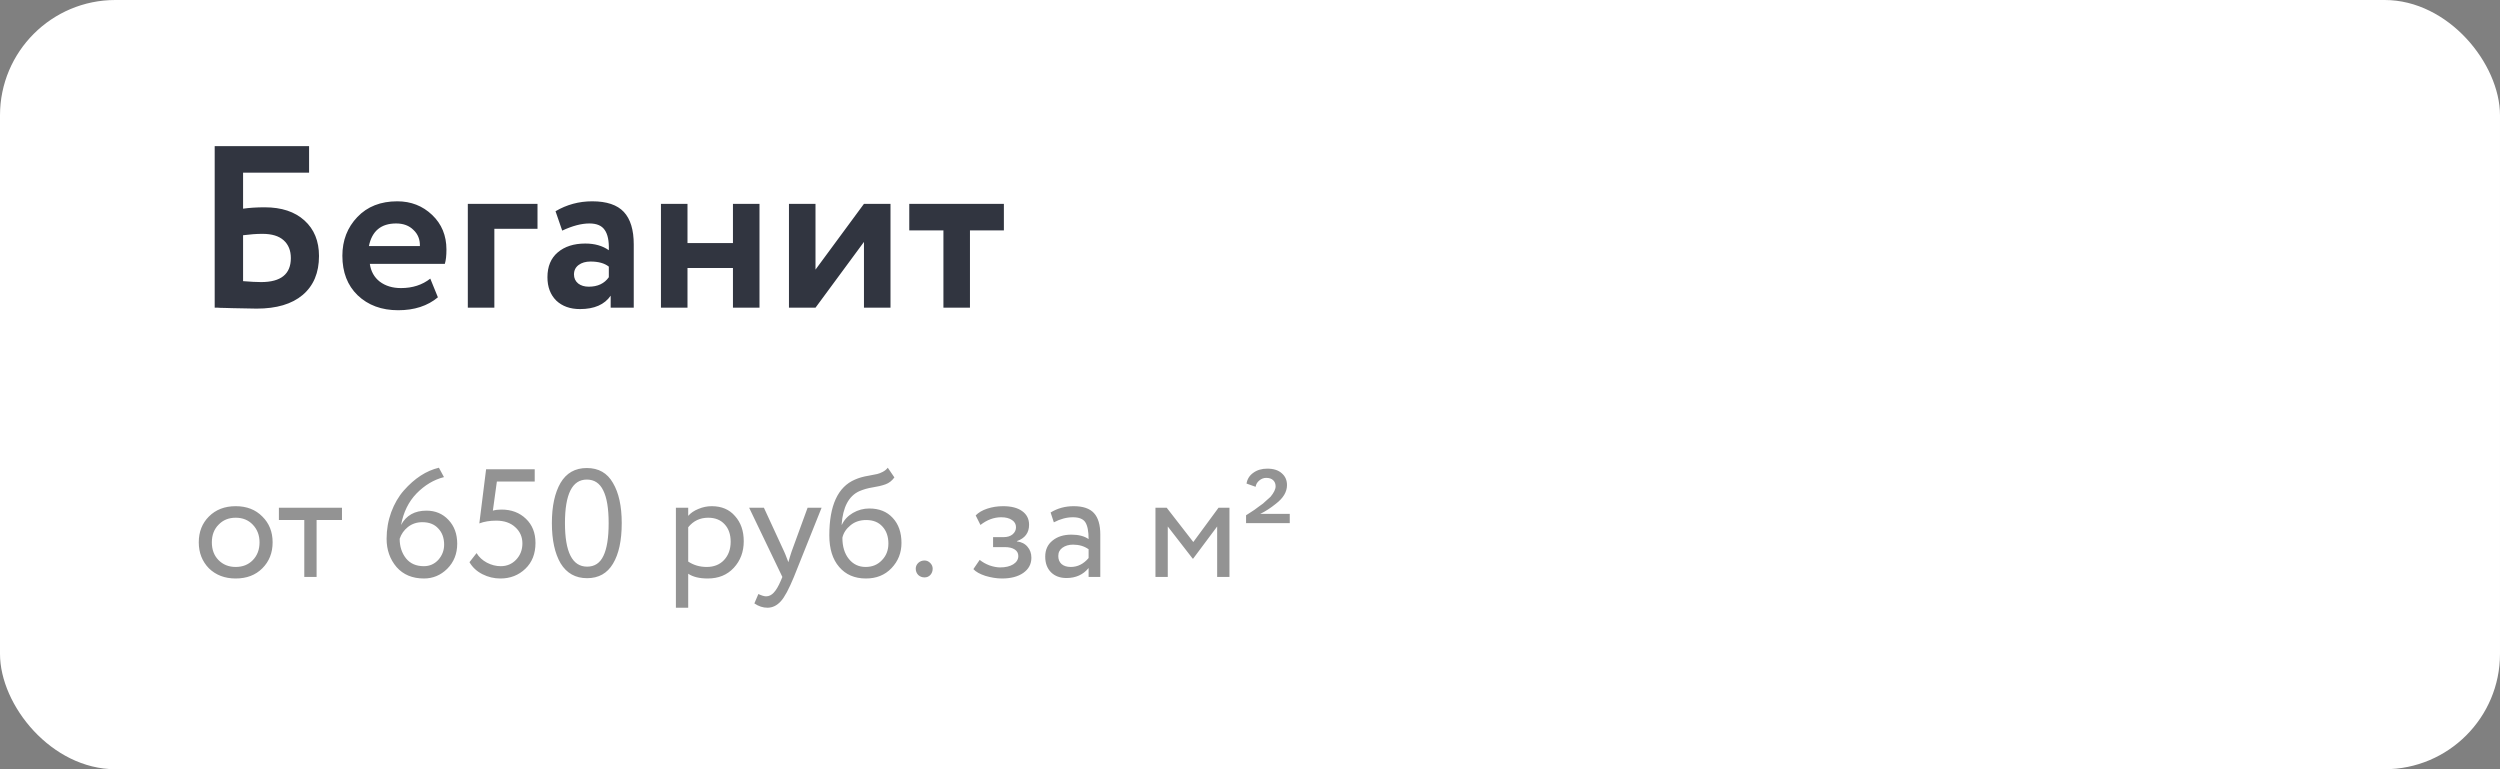
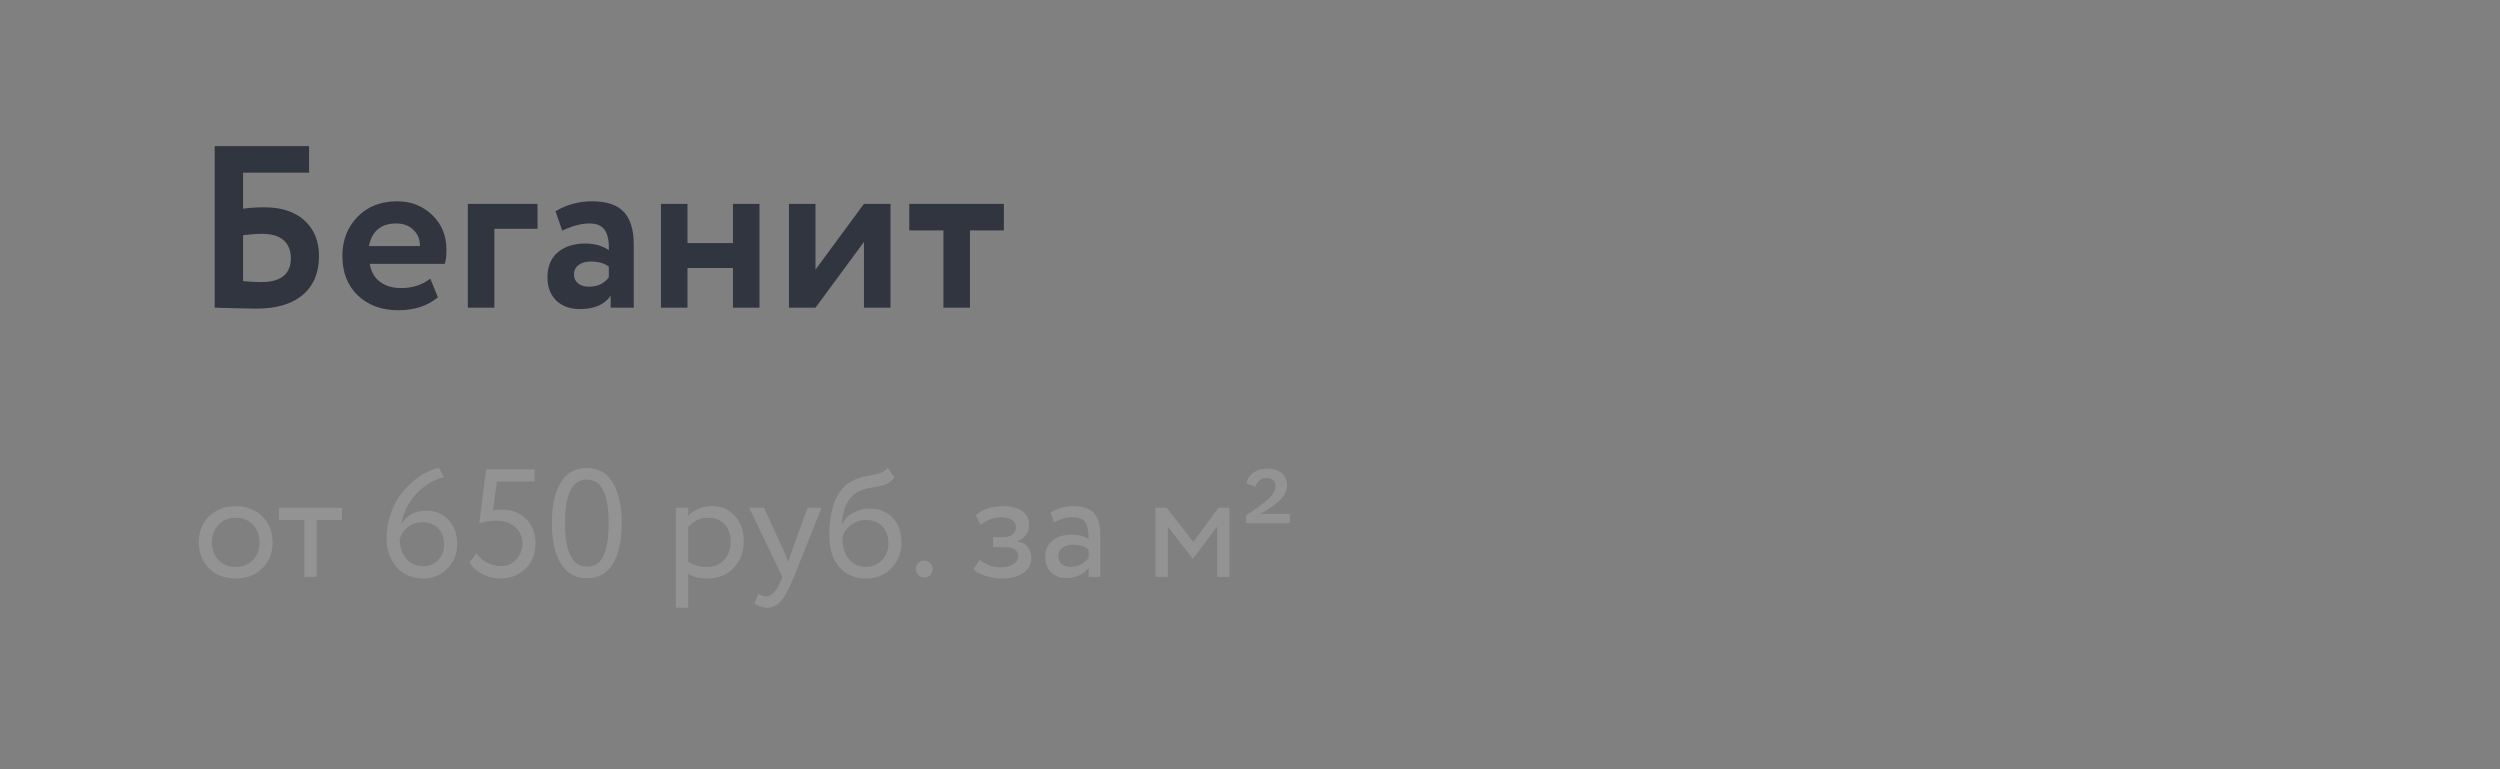
<svg xmlns="http://www.w3.org/2000/svg" width="260" height="80" viewBox="0 0 260 80" fill="none">
  <rect x="0" y="0" width="260" height="80" fill="#808080" stroke="none" />
-   <rect width="260" height="80" rx="12" fill="white" />
  <path d="M22.328 32V15.2H32.144V17.96H25.28V21.704C25.936 21.608 26.688 21.56 27.536 21.56C29.28 21.56 30.656 22.016 31.664 22.928C32.672 23.84 33.176 25.072 33.176 26.624C33.176 28.368 32.608 29.72 31.472 30.68C30.352 31.624 28.76 32.096 26.696 32.096C26.312 32.096 25.464 32.08 24.152 32.048C23.896 32.048 23.624 32.04 23.336 32.024C23.048 32.024 22.824 32.016 22.664 32C22.52 32 22.408 32 22.328 32ZM27.296 24.32C26.688 24.32 26.016 24.368 25.28 24.464V29.24C26.064 29.304 26.688 29.336 27.152 29.336C29.216 29.336 30.248 28.504 30.248 26.84C30.248 26.056 30 25.44 29.504 24.992C29.008 24.544 28.272 24.32 27.296 24.32ZM44.75 28.976L45.542 30.92C44.47 31.816 43.094 32.264 41.414 32.264C39.686 32.264 38.278 31.744 37.19 30.704C36.134 29.68 35.606 28.312 35.606 26.6C35.606 25 36.126 23.656 37.166 22.568C38.206 21.48 39.59 20.936 41.318 20.936C42.742 20.936 43.95 21.408 44.942 22.352C45.934 23.296 46.43 24.496 46.43 25.952C46.43 26.592 46.374 27.088 46.262 27.44H38.462C38.574 28.224 38.918 28.84 39.494 29.288C40.086 29.736 40.822 29.96 41.702 29.96C42.902 29.96 43.918 29.632 44.75 28.976ZM41.198 23.24C39.63 23.24 38.686 24.024 38.366 25.592H43.67C43.686 24.904 43.462 24.344 42.998 23.912C42.55 23.464 41.95 23.24 41.198 23.24ZM51.413 32H48.653V21.2H55.901V23.792H51.413V32ZM58.47 23.984L57.774 21.968C58.942 21.28 60.214 20.936 61.59 20.936C63.094 20.936 64.19 21.304 64.878 22.04C65.566 22.776 65.91 23.904 65.91 25.424V32H63.51V30.752C62.87 31.68 61.806 32.144 60.318 32.144C59.294 32.144 58.47 31.848 57.846 31.256C57.238 30.648 56.934 29.84 56.934 28.832C56.934 27.712 57.294 26.848 58.014 26.24C58.734 25.632 59.686 25.328 60.87 25.328C61.846 25.328 62.662 25.56 63.318 26.024C63.35 25.064 63.206 24.36 62.886 23.912C62.582 23.464 62.054 23.24 61.302 23.24C60.47 23.24 59.526 23.488 58.47 23.984ZM61.23 29.816C62.158 29.816 62.854 29.488 63.318 28.832V27.728C62.87 27.376 62.238 27.2 61.422 27.2C60.91 27.2 60.494 27.32 60.174 27.56C59.854 27.8 59.694 28.128 59.694 28.544C59.694 28.928 59.838 29.24 60.126 29.48C60.414 29.704 60.782 29.816 61.23 29.816ZM78.987 32H76.227V27.872H71.499V32H68.739V21.2H71.499V25.28H76.227V21.2H78.987V32ZM89.852 25.16L84.812 32H82.052V21.2H84.812V28.04L89.852 21.2H92.612V32H89.852V25.16ZM98.116 23.96H94.564V21.2H104.404V23.96H100.876V32H98.116V23.96Z" fill="#313540" />
  <path d="M21.728 59.107C21.024 58.382 20.672 57.48 20.672 56.403C20.672 55.315 21.024 54.419 21.728 53.715C22.443 53 23.371 52.643 24.512 52.643C25.653 52.643 26.576 53 27.28 53.715C27.995 54.419 28.352 55.315 28.352 56.403C28.352 57.491 27.995 58.392 27.28 59.107C26.576 59.811 25.653 60.163 24.512 60.163C23.381 60.163 22.453 59.811 21.728 59.107ZM22.736 54.563C22.267 55.032 22.032 55.646 22.032 56.403C22.032 57.16 22.261 57.774 22.72 58.243C23.189 58.723 23.787 58.963 24.512 58.963C25.237 58.963 25.829 58.728 26.288 58.259C26.757 57.779 26.992 57.16 26.992 56.403C26.992 55.667 26.757 55.054 26.288 54.563C25.829 54.083 25.237 53.843 24.512 53.843C23.787 53.843 23.195 54.083 22.736 54.563ZM31.646 54.083H29.006V52.803H35.566V54.083H32.926V60.003H31.646V54.083ZM40.206 56.035C40.206 55.075 40.366 54.152 40.686 53.267C41.017 52.382 41.454 51.63 41.998 51.011C43.118 49.742 44.334 48.952 45.646 48.643L46.174 49.619C45.118 49.886 44.164 50.456 43.31 51.331C42.489 52.184 41.956 53.272 41.71 54.595C42.244 53.603 43.124 53.107 44.35 53.107C45.278 53.107 46.041 53.427 46.638 54.067C47.246 54.707 47.55 55.534 47.55 56.547C47.55 57.592 47.204 58.462 46.51 59.155C45.828 59.827 45.022 60.163 44.094 60.163C42.889 60.163 41.94 59.768 41.246 58.979C40.553 58.168 40.206 57.187 40.206 56.035ZM41.566 56.035C41.566 56.835 41.785 57.512 42.222 58.067C42.66 58.611 43.278 58.883 44.078 58.883C44.676 58.883 45.177 58.664 45.582 58.227C45.988 57.768 46.19 57.24 46.19 56.643C46.19 55.95 45.988 55.39 45.582 54.963C45.188 54.526 44.633 54.307 43.918 54.307C43.353 54.307 42.857 54.472 42.43 54.803C42.014 55.134 41.726 55.544 41.566 56.035ZM49.85 54.435L50.554 48.803H55.61V50.083H51.674L51.258 53.107C51.514 53.032 51.812 52.995 52.154 52.995C53.188 52.995 54.036 53.315 54.698 53.955C55.359 54.584 55.69 55.422 55.69 56.467C55.69 57.587 55.338 58.483 54.634 59.155C53.93 59.827 53.066 60.163 52.042 60.163C51.38 60.163 50.756 60.014 50.17 59.715C49.583 59.416 49.135 59 48.826 58.467L49.562 57.523C49.818 57.939 50.175 58.27 50.634 58.515C51.103 58.76 51.583 58.883 52.074 58.883C52.714 58.883 53.247 58.659 53.674 58.211C54.111 57.752 54.33 57.187 54.33 56.515C54.33 55.832 54.079 55.267 53.578 54.819C53.087 54.371 52.431 54.147 51.61 54.147C50.938 54.147 50.351 54.243 49.85 54.435ZM64.66 54.403C64.66 56.216 64.356 57.624 63.748 58.627C63.15 59.63 62.254 60.131 61.06 60.131C59.854 60.131 58.937 59.619 58.308 58.595C57.7 57.56 57.396 56.163 57.396 54.403C57.396 52.654 57.694 51.262 58.292 50.227C58.9 49.192 59.812 48.675 61.028 48.675C62.254 48.675 63.161 49.192 63.748 50.227C64.356 51.251 64.66 52.643 64.66 54.403ZM61.06 58.931C61.838 58.931 62.404 58.558 62.756 57.811C63.118 57.064 63.3 55.928 63.3 54.403C63.3 52.888 63.113 51.758 62.74 51.011C62.377 50.254 61.806 49.875 61.028 49.875C59.513 49.875 58.756 51.384 58.756 54.403C58.756 57.422 59.524 58.931 61.06 58.931ZM71.573 63.203H70.293V52.803H71.573V53.651C71.829 53.352 72.181 53.112 72.629 52.931C73.077 52.739 73.541 52.643 74.021 52.643C75.045 52.643 75.85 52.984 76.437 53.667C77.045 54.339 77.349 55.214 77.349 56.291C77.349 57.39 77.002 58.312 76.309 59.059C75.626 59.795 74.725 60.163 73.605 60.163C72.741 60.163 72.063 59.998 71.573 59.667V63.203ZM73.653 53.843C72.799 53.843 72.106 54.174 71.573 54.835V58.403C72.138 58.776 72.778 58.963 73.493 58.963C74.25 58.963 74.853 58.723 75.301 58.243C75.759 57.752 75.989 57.118 75.989 56.339C75.989 55.582 75.781 54.979 75.365 54.531C74.949 54.072 74.378 53.843 73.653 53.843ZM83.99 52.803H85.446L82.566 60.003C82.043 61.272 81.59 62.115 81.206 62.531C80.801 62.979 80.337 63.203 79.814 63.203C79.345 63.203 78.891 63.054 78.454 62.755L78.87 61.779C79.211 61.939 79.478 62.019 79.67 62.019C79.969 62.019 80.235 61.891 80.47 61.635C80.715 61.379 80.961 60.963 81.206 60.387L81.366 60.003L77.91 52.803H79.446L81.558 57.379C81.601 57.454 81.745 57.816 81.99 58.467C82.086 58.115 82.198 57.747 82.326 57.363L83.99 52.803ZM92.329 48.643L93.017 49.651C92.761 50.003 92.452 50.243 92.089 50.371C91.695 50.51 91.247 50.616 90.745 50.691C90.255 50.766 89.791 50.899 89.353 51.091C88.265 51.592 87.657 52.75 87.529 54.563H87.561C87.796 54.062 88.175 53.656 88.697 53.347C89.231 53.038 89.801 52.883 90.409 52.883C91.433 52.883 92.244 53.208 92.841 53.859C93.449 54.51 93.753 55.379 93.753 56.467C93.753 57.491 93.407 58.366 92.713 59.091C92.031 59.806 91.145 60.163 90.057 60.163C88.884 60.163 87.956 59.763 87.273 58.963C86.591 58.174 86.249 57.08 86.249 55.683C86.249 52.568 87.14 50.632 88.921 49.875C89.327 49.694 89.796 49.56 90.329 49.475C90.745 49.4 91.044 49.342 91.225 49.299C91.407 49.256 91.599 49.182 91.801 49.075C92.015 48.968 92.191 48.824 92.329 48.643ZM87.609 55.923C87.609 56.84 87.833 57.576 88.281 58.131C88.729 58.686 89.311 58.963 90.025 58.963C90.719 58.963 91.284 58.728 91.721 58.259C92.169 57.8 92.393 57.224 92.393 56.531C92.393 55.795 92.185 55.203 91.769 54.755C91.364 54.307 90.804 54.083 90.089 54.083C89.439 54.083 88.895 54.264 88.457 54.627C87.999 55 87.716 55.432 87.609 55.923ZM95.237 59.139C95.237 58.915 95.323 58.718 95.493 58.547C95.675 58.376 95.894 58.291 96.15 58.291C96.374 58.291 96.571 58.376 96.742 58.547C96.912 58.718 96.998 58.915 96.998 59.139C96.998 59.395 96.918 59.614 96.757 59.795C96.597 59.966 96.395 60.051 96.15 60.051C95.894 60.051 95.675 59.966 95.493 59.795C95.323 59.614 95.237 59.395 95.237 59.139ZM104.208 60.163C103.664 60.163 103.088 60.072 102.48 59.891C101.893 59.699 101.477 59.464 101.232 59.187L101.888 58.227C102.176 58.462 102.517 58.654 102.912 58.803C103.317 58.942 103.685 59.011 104.016 59.011C104.571 59.011 105.024 58.904 105.376 58.691C105.728 58.467 105.904 58.179 105.904 57.827C105.904 57.528 105.776 57.299 105.52 57.139C105.275 56.979 104.933 56.899 104.496 56.899H103.28V55.859H104.416C104.779 55.859 105.077 55.763 105.312 55.571C105.547 55.368 105.664 55.123 105.664 54.835C105.664 54.515 105.525 54.264 105.248 54.083C104.971 53.891 104.597 53.795 104.128 53.795C103.371 53.795 102.651 54.062 101.968 54.595L101.472 53.603C101.76 53.304 102.16 53.07 102.672 52.899C103.195 52.728 103.744 52.643 104.32 52.643C105.173 52.643 105.835 52.814 106.304 53.155C106.784 53.496 107.024 53.971 107.024 54.579C107.024 55.411 106.603 55.976 105.76 56.275V56.307C106.229 56.36 106.597 56.547 106.864 56.867C107.131 57.176 107.264 57.555 107.264 58.003C107.264 58.664 106.981 59.192 106.416 59.587C105.861 59.971 105.125 60.163 104.208 60.163ZM109.599 54.323L109.263 53.299C109.977 52.862 110.777 52.643 111.663 52.643C112.633 52.643 113.337 52.883 113.775 53.363C114.212 53.843 114.431 54.584 114.431 55.587V60.003H113.215V59.075C112.649 59.768 111.881 60.115 110.911 60.115C110.249 60.115 109.716 59.918 109.311 59.523C108.905 59.118 108.703 58.574 108.703 57.891C108.703 57.187 108.953 56.632 109.455 56.227C109.956 55.811 110.612 55.603 111.423 55.603C112.18 55.603 112.777 55.758 113.215 56.067C113.215 55.256 113.103 54.675 112.879 54.323C112.655 53.971 112.223 53.795 111.583 53.795C110.932 53.795 110.271 53.971 109.599 54.323ZM111.359 58.963C112.073 58.963 112.692 58.654 113.215 58.035V57.123C112.767 56.803 112.228 56.643 111.599 56.643C111.161 56.643 110.793 56.75 110.495 56.963C110.207 57.166 110.062 57.454 110.062 57.827C110.062 58.179 110.175 58.456 110.399 58.659C110.633 58.862 110.953 58.963 111.359 58.963ZM121.448 60.003H120.168V52.803H121.336L124.104 56.371L126.728 52.803H127.864V60.003H126.584V54.755L124.088 58.099H124.04L121.448 54.755V60.003ZM134.135 54.403H129.591V53.587L129.991 53.331L130.455 53.027C130.583 52.92 130.727 52.814 130.887 52.707C131.122 52.536 131.277 52.424 131.351 52.371C131.362 52.36 131.474 52.259 131.687 52.067C131.911 51.875 132.061 51.742 132.135 51.667C132.487 51.24 132.663 50.878 132.663 50.579C132.663 50.312 132.578 50.099 132.407 49.939C132.237 49.779 131.997 49.699 131.687 49.699C131.421 49.699 131.181 49.79 130.967 49.971C130.754 50.142 130.626 50.36 130.583 50.627L129.639 50.291C129.714 49.822 129.949 49.448 130.343 49.171C130.738 48.883 131.223 48.739 131.799 48.739C132.45 48.739 132.951 48.899 133.303 49.219C133.666 49.528 133.847 49.939 133.847 50.451C133.847 51.155 133.463 51.8 132.695 52.387C132.141 52.835 131.597 53.187 131.063 53.443H134.135V54.403Z" fill="#939393" />
</svg>